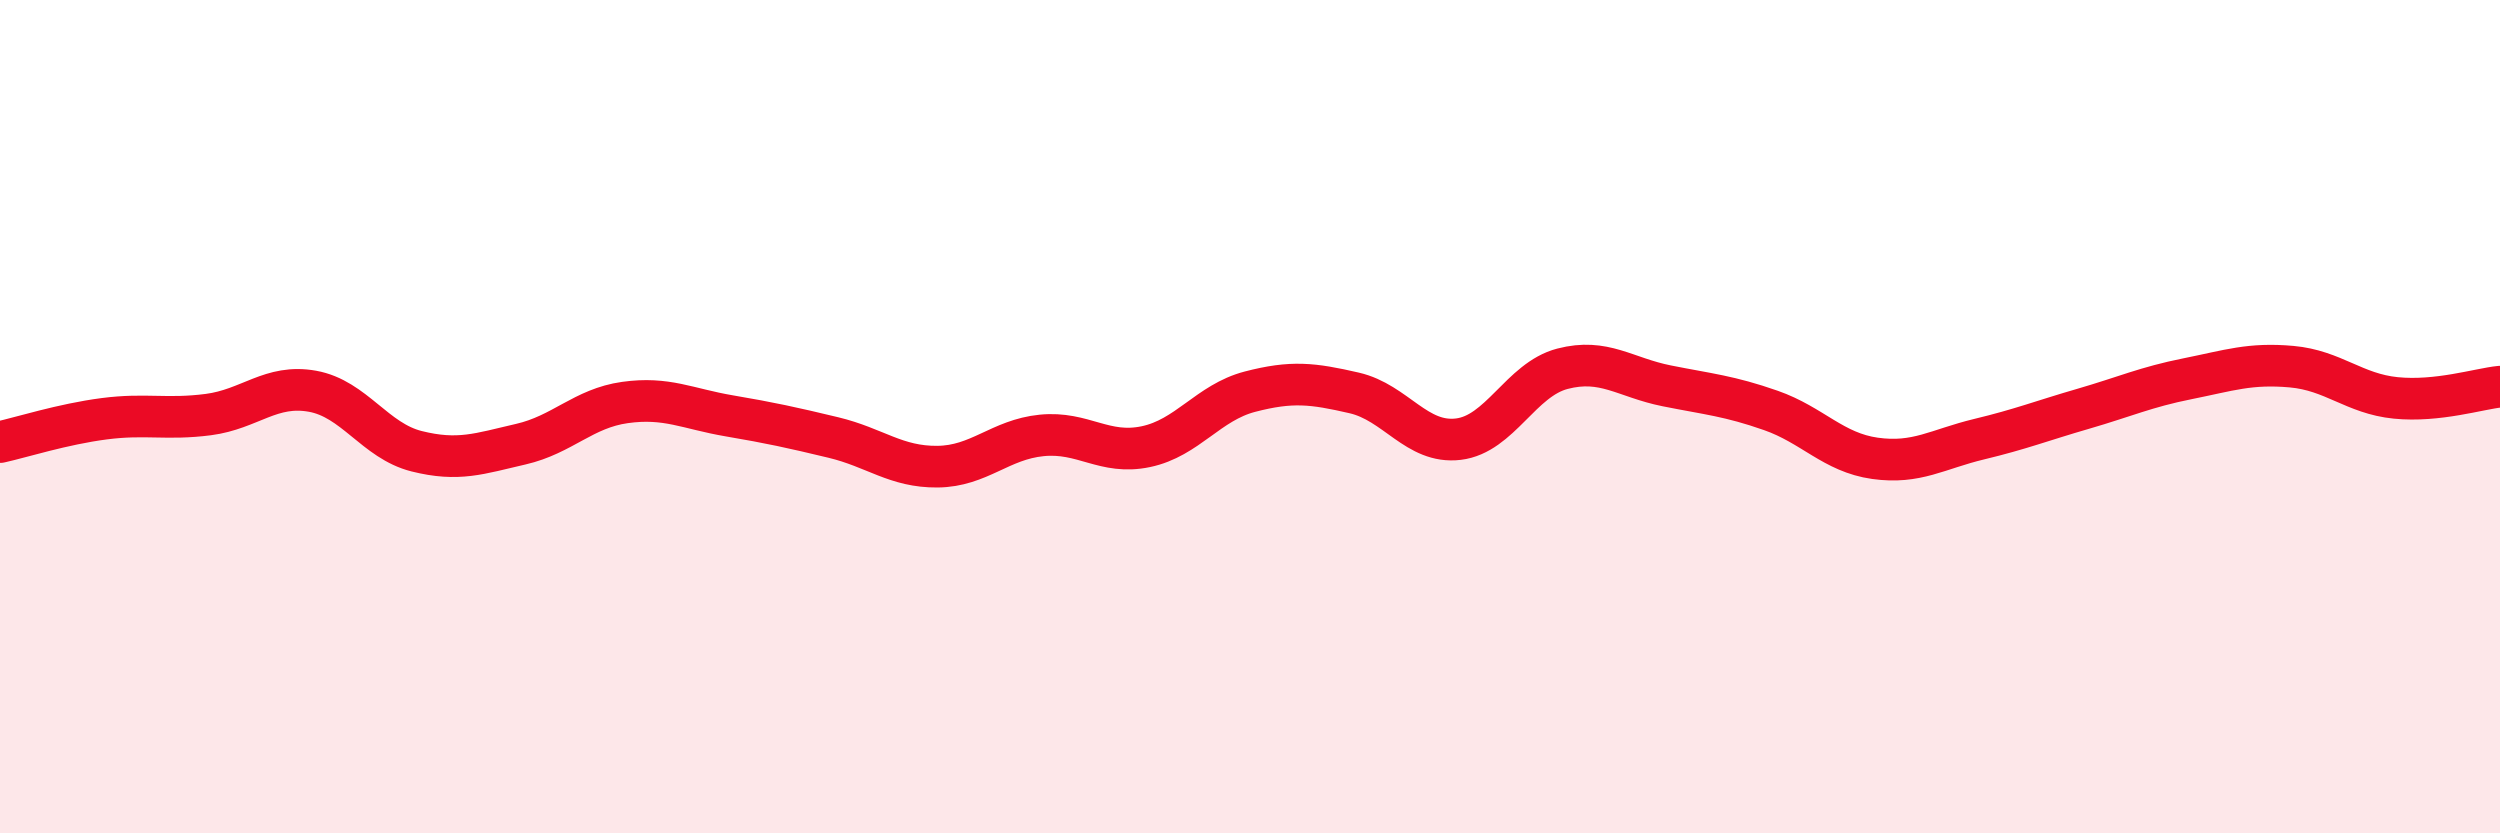
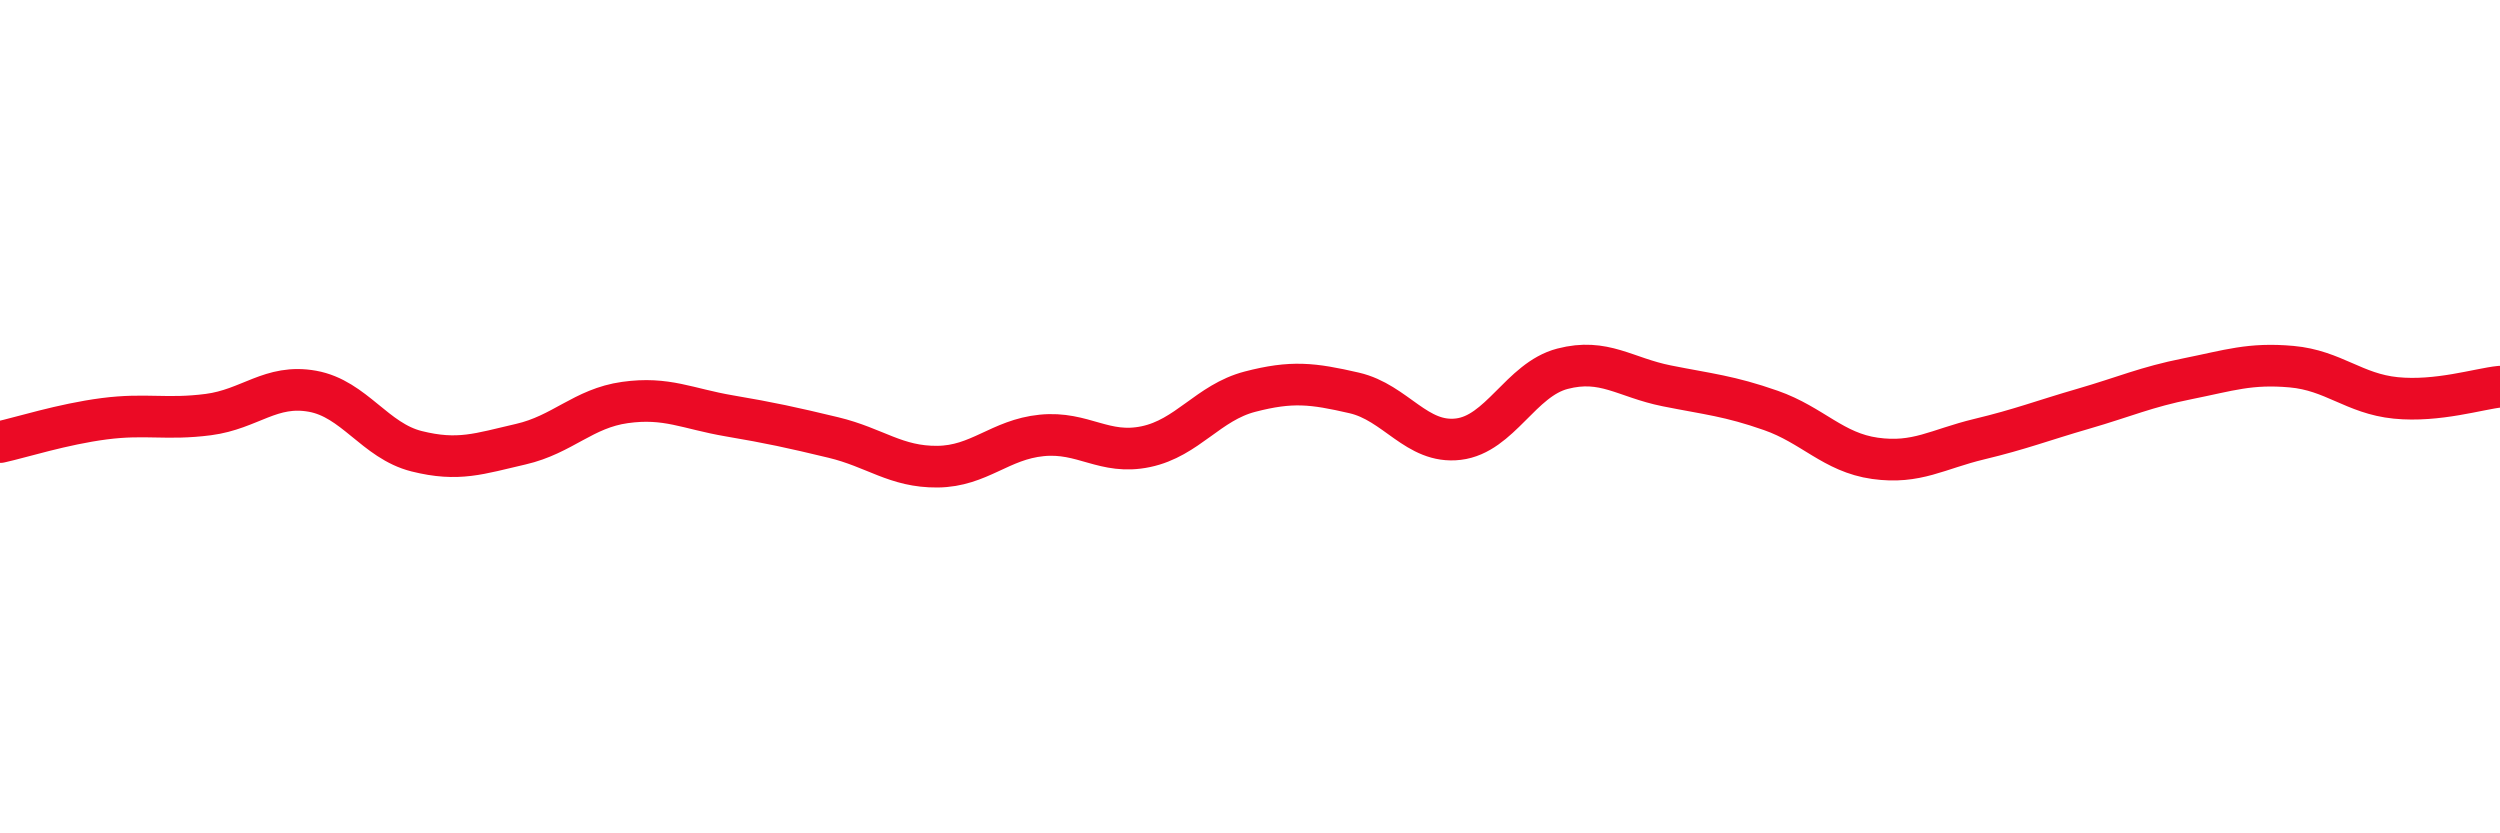
<svg xmlns="http://www.w3.org/2000/svg" width="60" height="20" viewBox="0 0 60 20">
-   <path d="M 0,10.61 C 0.5,10.5 1.5,10.18 2.5,10.05 C 3.5,9.92 4,10.08 5,9.95 C 6,9.82 6.5,9.21 7.5,9.39 C 8.5,9.57 9,10.58 10,10.83 C 11,11.08 11.5,10.89 12.5,10.66 C 13.5,10.43 14,9.8 15,9.66 C 16,9.52 16.5,9.81 17.5,9.98 C 18.5,10.15 19,10.26 20,10.5 C 21,10.74 21.5,11.21 22.5,11.2 C 23.5,11.19 24,10.55 25,10.45 C 26,10.35 26.5,10.93 27.5,10.72 C 28.5,10.51 29,9.66 30,9.4 C 31,9.14 31.5,9.2 32.5,9.43 C 33.5,9.66 34,10.66 35,10.54 C 36,10.42 36.5,9.11 37.5,8.85 C 38.5,8.59 39,9.06 40,9.26 C 41,9.46 41.5,9.5 42.5,9.85 C 43.5,10.2 44,10.86 45,11 C 46,11.14 46.5,10.78 47.5,10.54 C 48.5,10.3 49,10.1 50,9.81 C 51,9.52 51.5,9.29 52.5,9.09 C 53.5,8.89 54,8.71 55,8.8 C 56,8.89 56.5,9.45 57.5,9.55 C 58.5,9.65 59.5,9.33 60,9.28L60 20L0 20Z" fill="#EB0A25" opacity="0.1" stroke-linecap="round" stroke-linejoin="round" />
  <path d="M 0,10.61 C 0.5,10.5 1.5,10.18 2.5,10.05 C 3.5,9.92 4,10.08 5,9.95 C 6,9.82 6.5,9.21 7.5,9.39 C 8.5,9.57 9,10.58 10,10.83 C 11,11.08 11.5,10.89 12.5,10.66 C 13.5,10.43 14,9.8 15,9.66 C 16,9.52 16.5,9.81 17.5,9.98 C 18.5,10.15 19,10.26 20,10.5 C 21,10.74 21.5,11.21 22.5,11.2 C 23.5,11.19 24,10.55 25,10.45 C 26,10.35 26.5,10.93 27.5,10.72 C 28.5,10.51 29,9.66 30,9.4 C 31,9.14 31.5,9.2 32.5,9.43 C 33.5,9.66 34,10.66 35,10.54 C 36,10.42 36.5,9.11 37.5,8.85 C 38.5,8.59 39,9.06 40,9.26 C 41,9.46 41.5,9.5 42.5,9.85 C 43.5,10.2 44,10.86 45,11 C 46,11.14 46.5,10.78 47.5,10.54 C 48.5,10.3 49,10.1 50,9.81 C 51,9.52 51.5,9.29 52.5,9.09 C 53.5,8.89 54,8.71 55,8.8 C 56,8.89 56.5,9.45 57.5,9.55 C 58.5,9.65 59.5,9.33 60,9.28" stroke="#EB0A25" stroke-width="1" fill="none" stroke-linecap="round" stroke-linejoin="round" />
</svg>